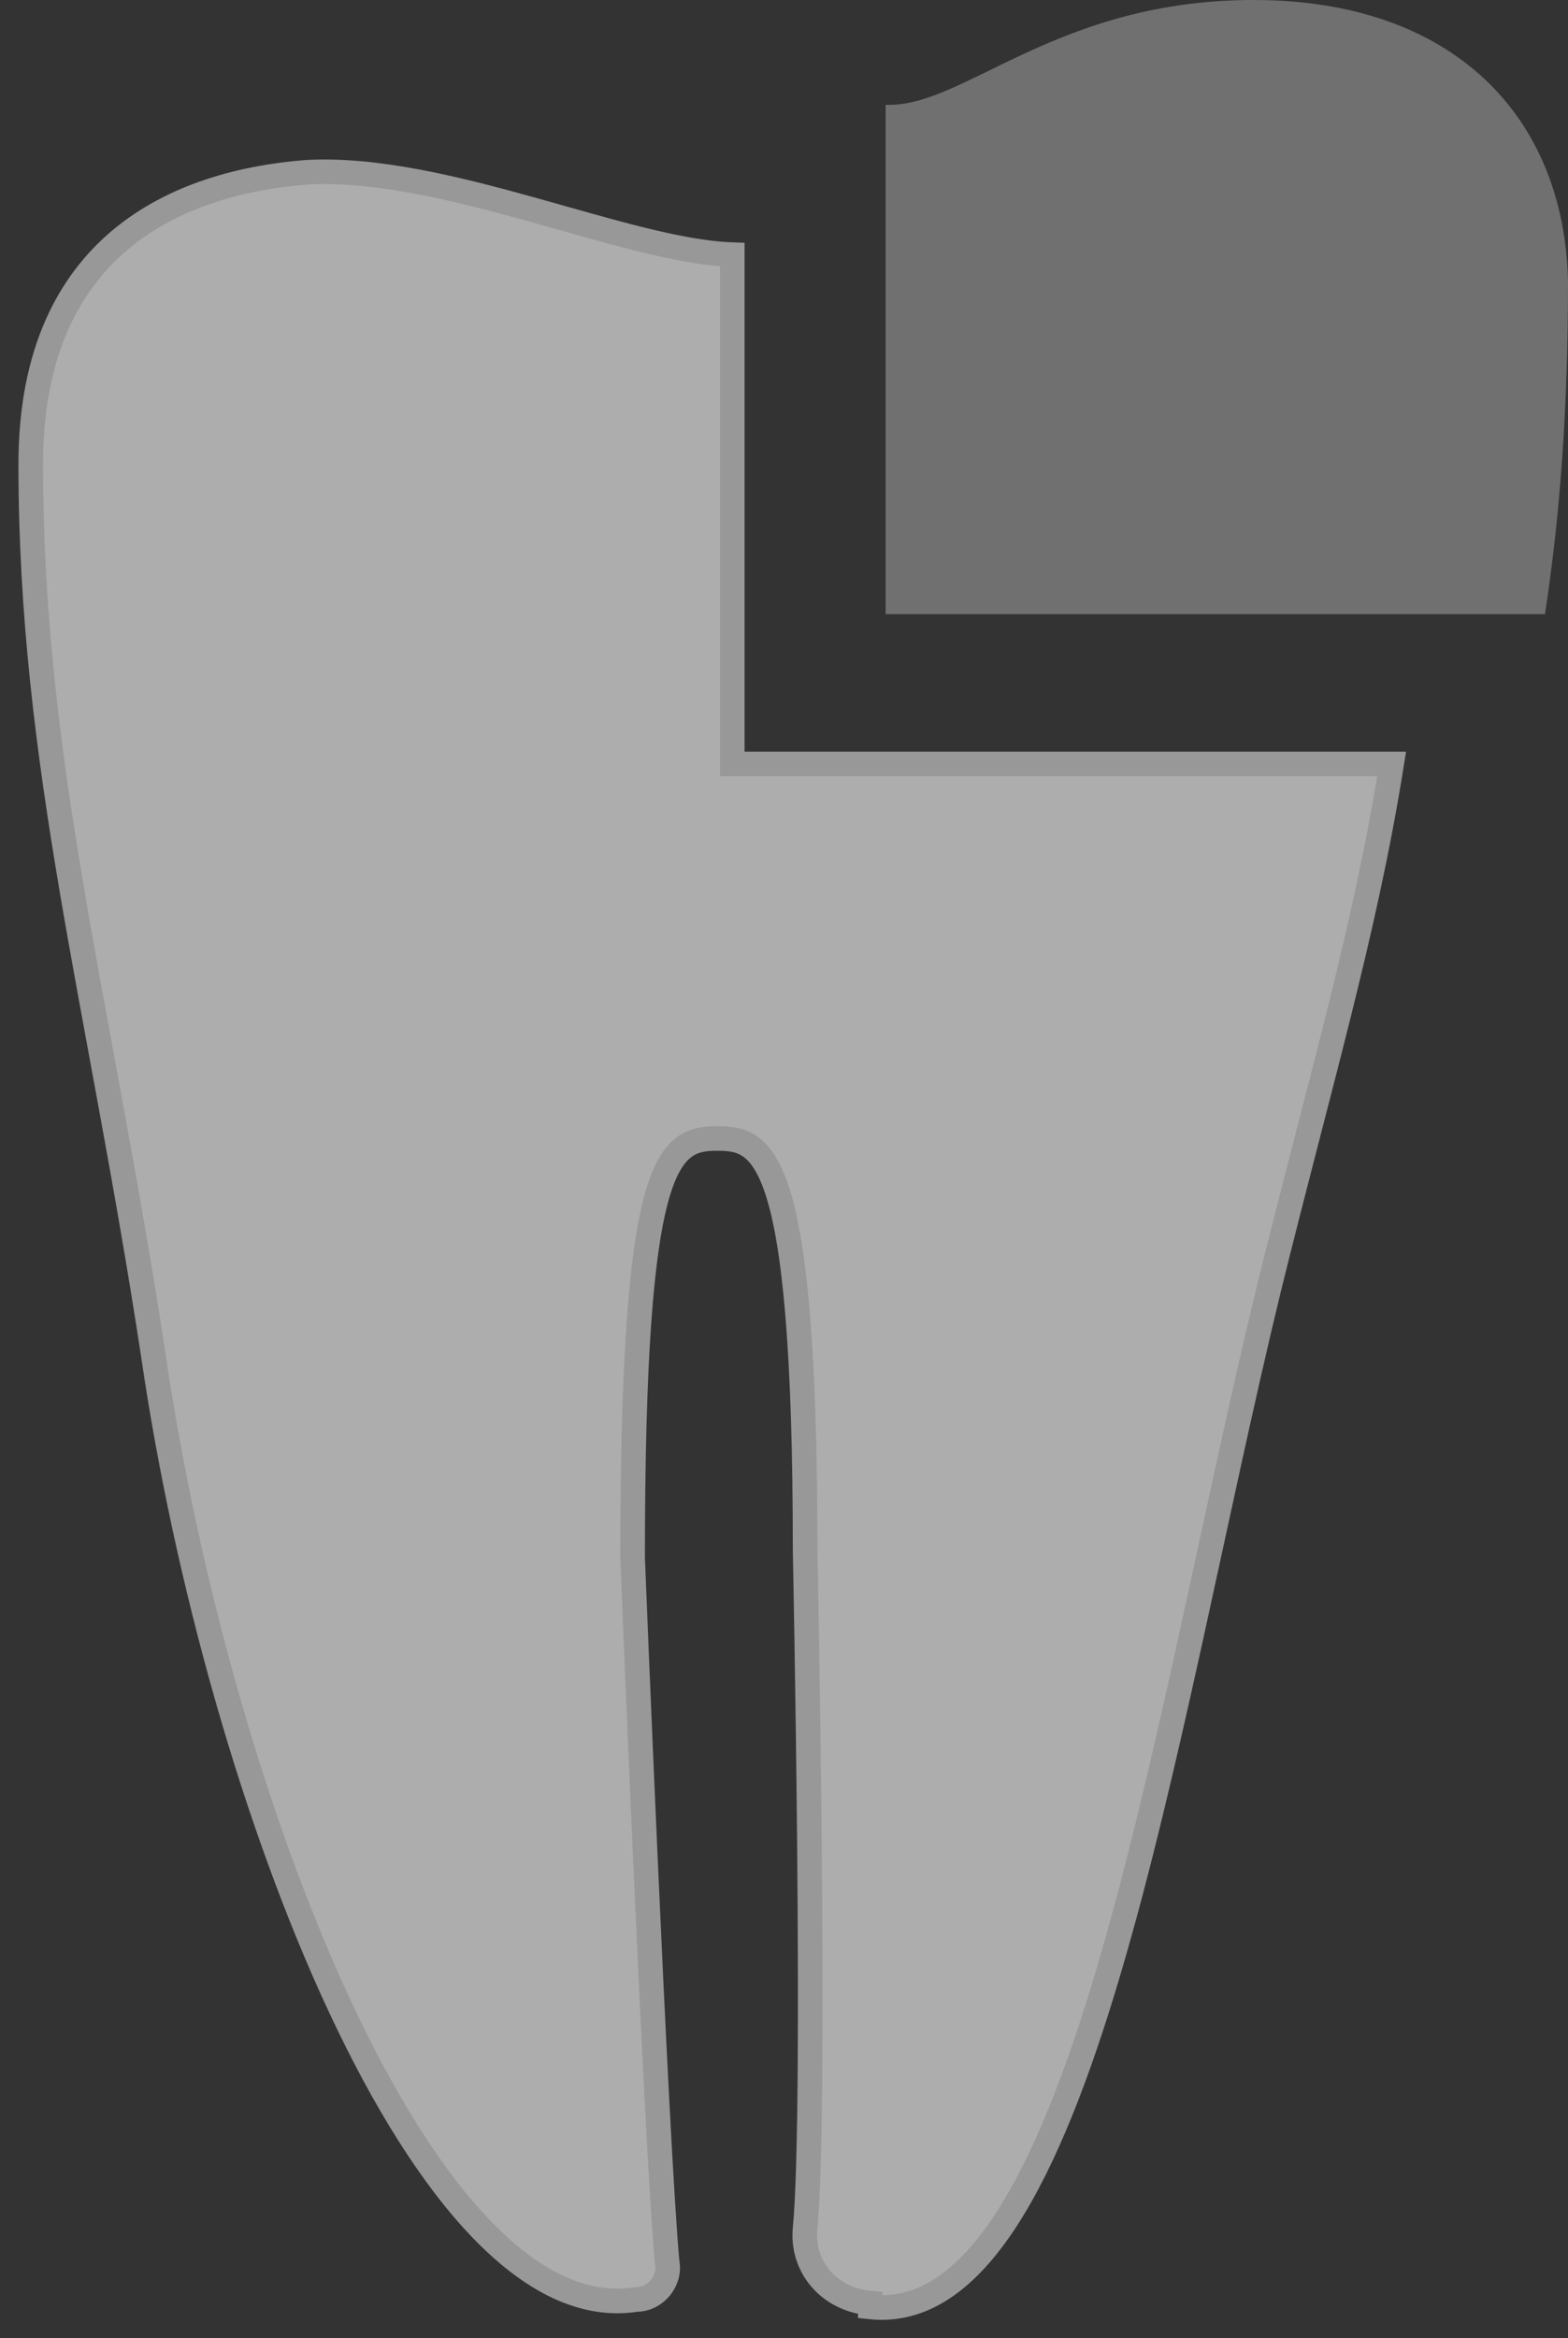
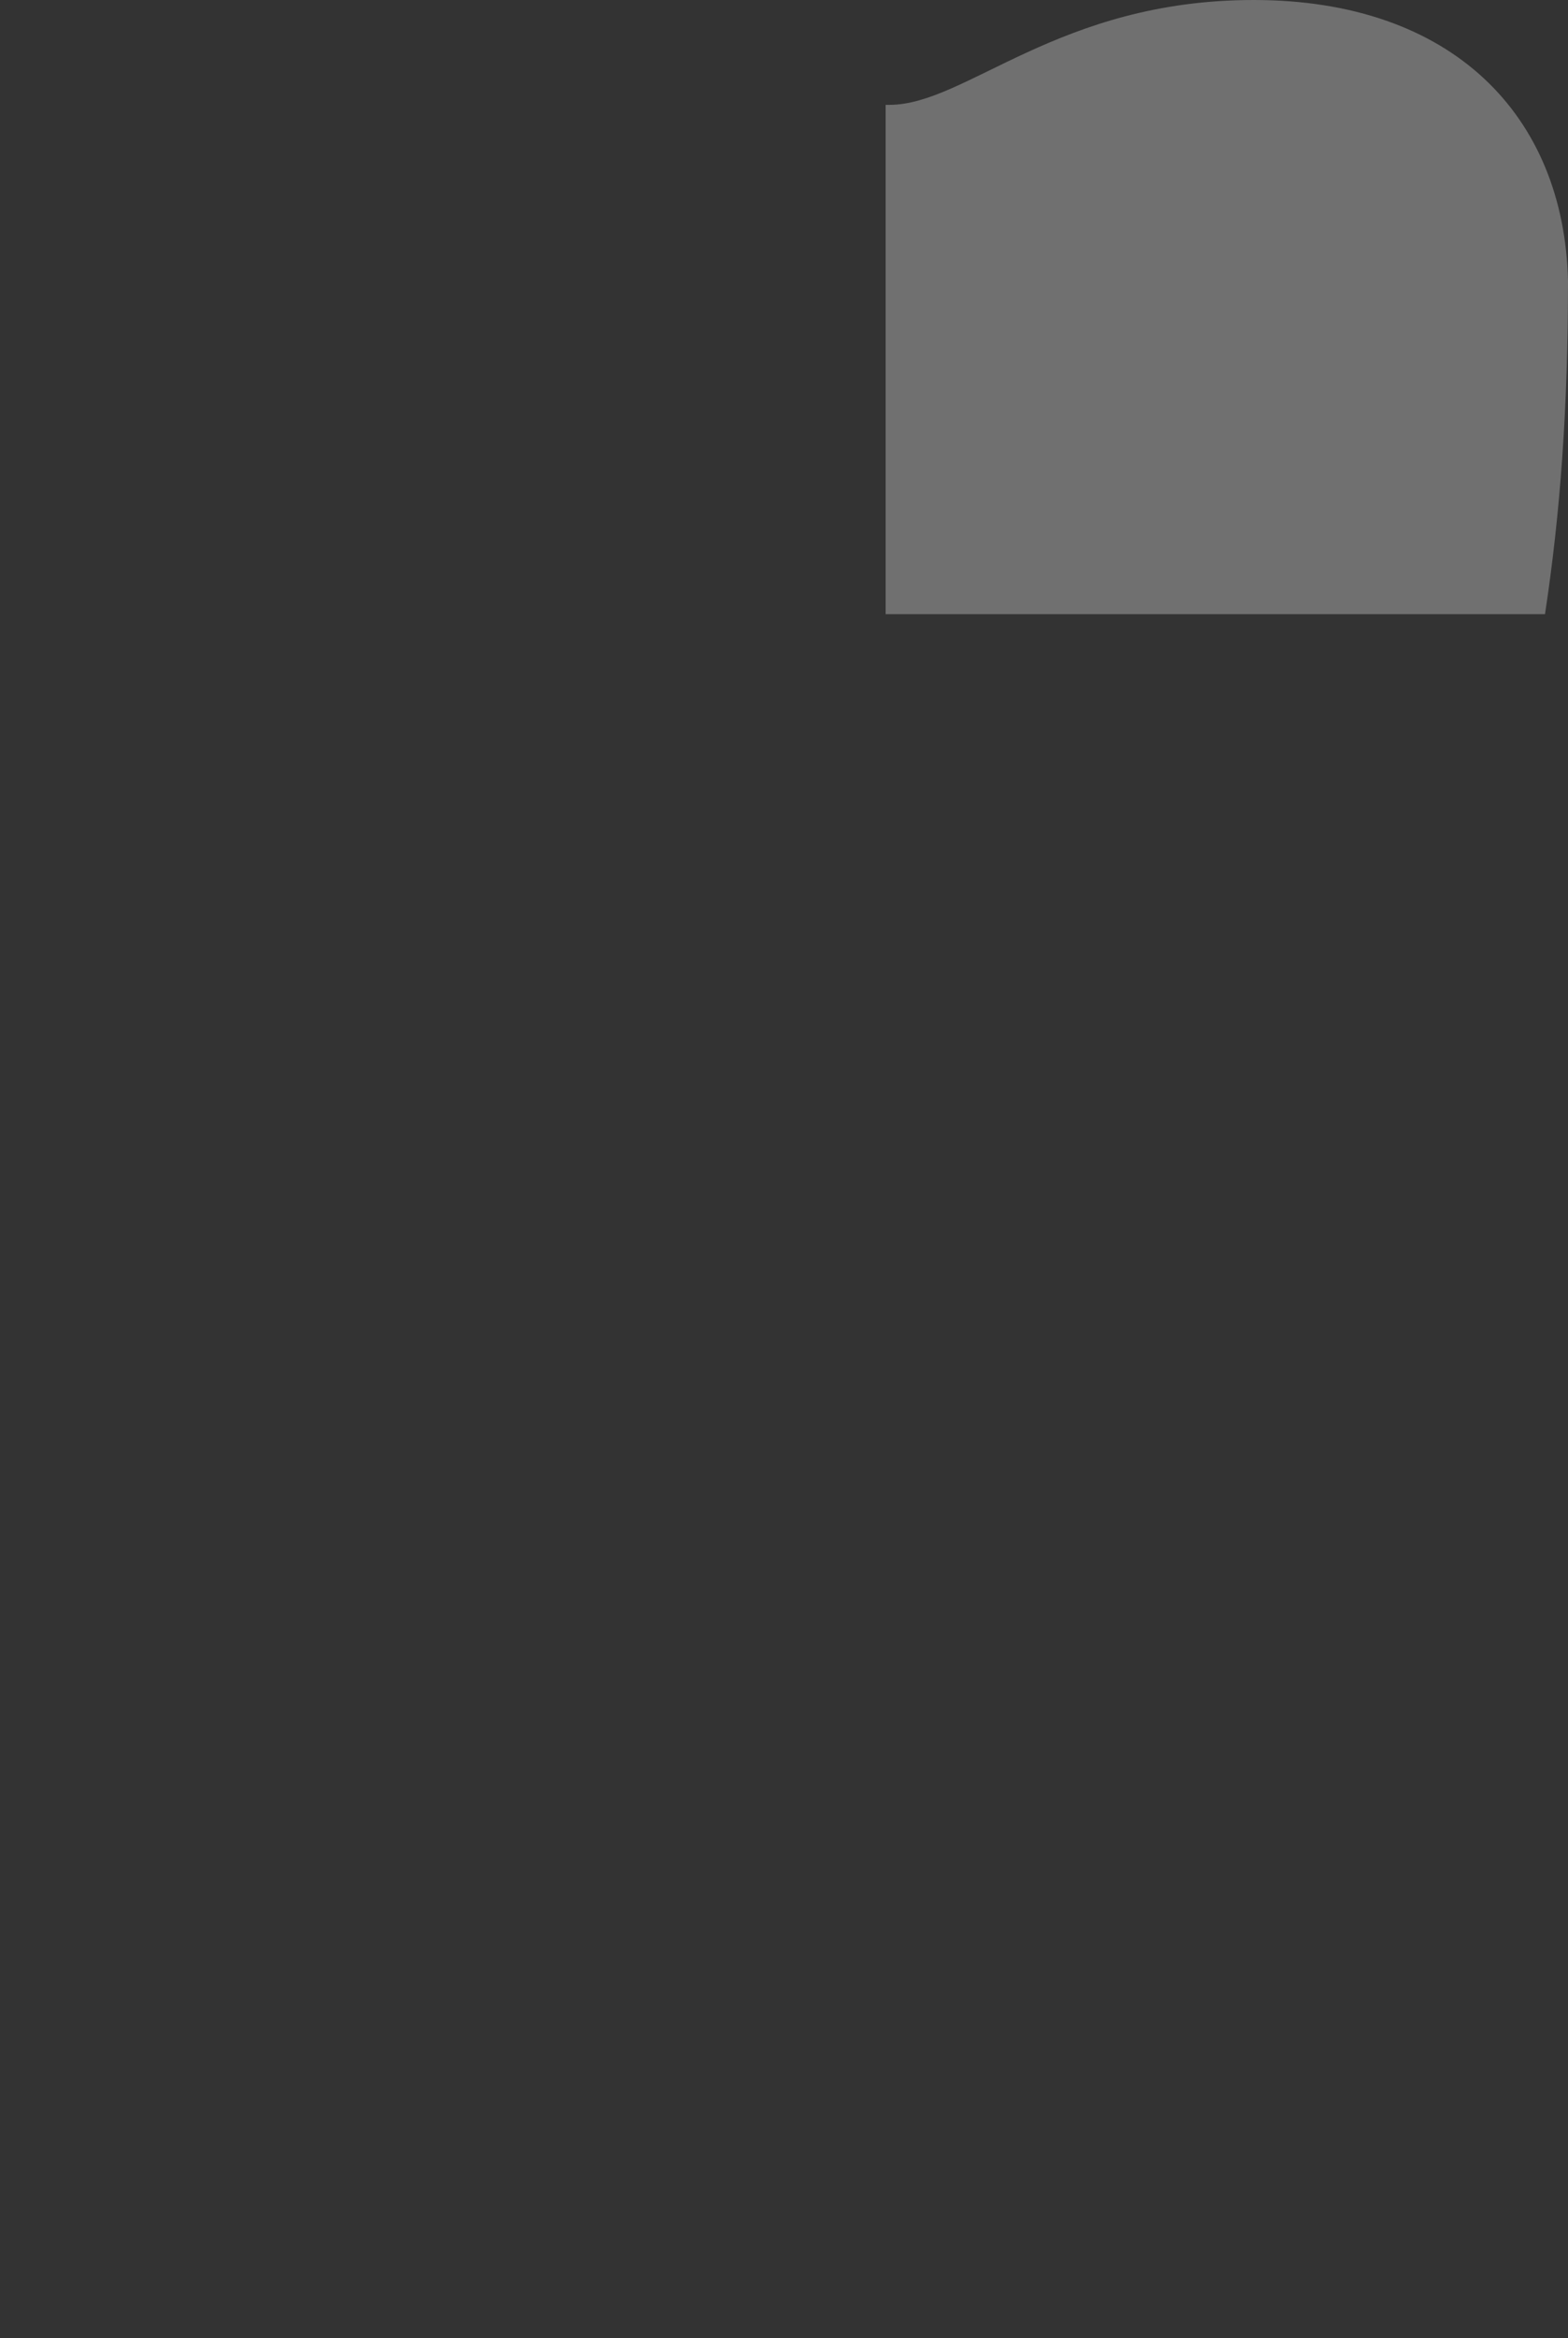
<svg xmlns="http://www.w3.org/2000/svg" width="51" height="76" viewBox="0 0 51 76" fill="none">
  <rect x="0" y="0" width="51" height="76" fill="#333333" stroke="none" />
-   <path opacity="0.6" d="M23.818 24.831H45.264C44.392 30.309 42.895 35.299 41.274 41.872C37.783 56.235 35.165 75.71 28.307 74.98C28.307 74.899 28.307 74.858 28.307 74.858C26.935 74.737 26.062 73.641 26.187 72.424C26.561 68.529 26.187 50.392 26.187 50.392C26.187 37.368 24.816 37.003 23.319 37.003C21.698 37.003 20.576 37.733 20.576 50.636C20.576 50.636 21.324 69.381 21.698 73.519C21.823 74.128 21.324 74.737 20.701 74.737C13.843 75.832 7.11 58.548 4.99 44.063C3.244 32.621 1 24.831 1 15.093C1 8.277 5.364 5.964 9.978 5.599C14.466 5.356 20.327 8.155 23.818 8.277V24.831Z" fill="white" />
-   <path d="M23.818 24.831H45.264C44.392 30.309 42.895 35.299 41.274 41.872C37.783 56.235 35.165 75.71 28.307 74.98C28.307 74.899 28.307 74.858 28.307 74.858C26.935 74.737 26.062 73.641 26.187 72.424C26.561 68.529 26.187 50.392 26.187 50.392C26.187 37.368 24.816 37.003 23.319 37.003C21.698 37.003 20.576 37.733 20.576 50.636C20.576 50.636 21.324 69.381 21.698 73.519C21.823 74.128 21.324 74.737 20.701 74.737C13.843 75.832 7.11 58.548 4.99 44.063C3.244 32.621 1 24.831 1 15.093C1 8.277 5.364 5.964 9.978 5.599C14.466 5.356 20.327 8.155 23.818 8.277V24.831Z" stroke="#989898" stroke-width="0.8" />
-   <path opacity="0.8" d="M50.252 19.962H28.805V3.408C28.889 3.408 28.93 3.408 28.93 3.408C31.424 3.408 34.416 0 40.776 0C47.259 0 50.875 3.773 51 9.129C51 13.268 50.751 16.676 50.252 19.962Z" fill="#808080" />
+   <path opacity="0.8" d="M50.252 19.962H28.805V3.408C28.889 3.408 28.93 3.408 28.93 3.408C31.424 3.408 34.416 0 40.776 0C47.259 0 50.875 3.773 51 9.129C51 13.268 50.751 16.676 50.252 19.962" fill="#808080" />
</svg>